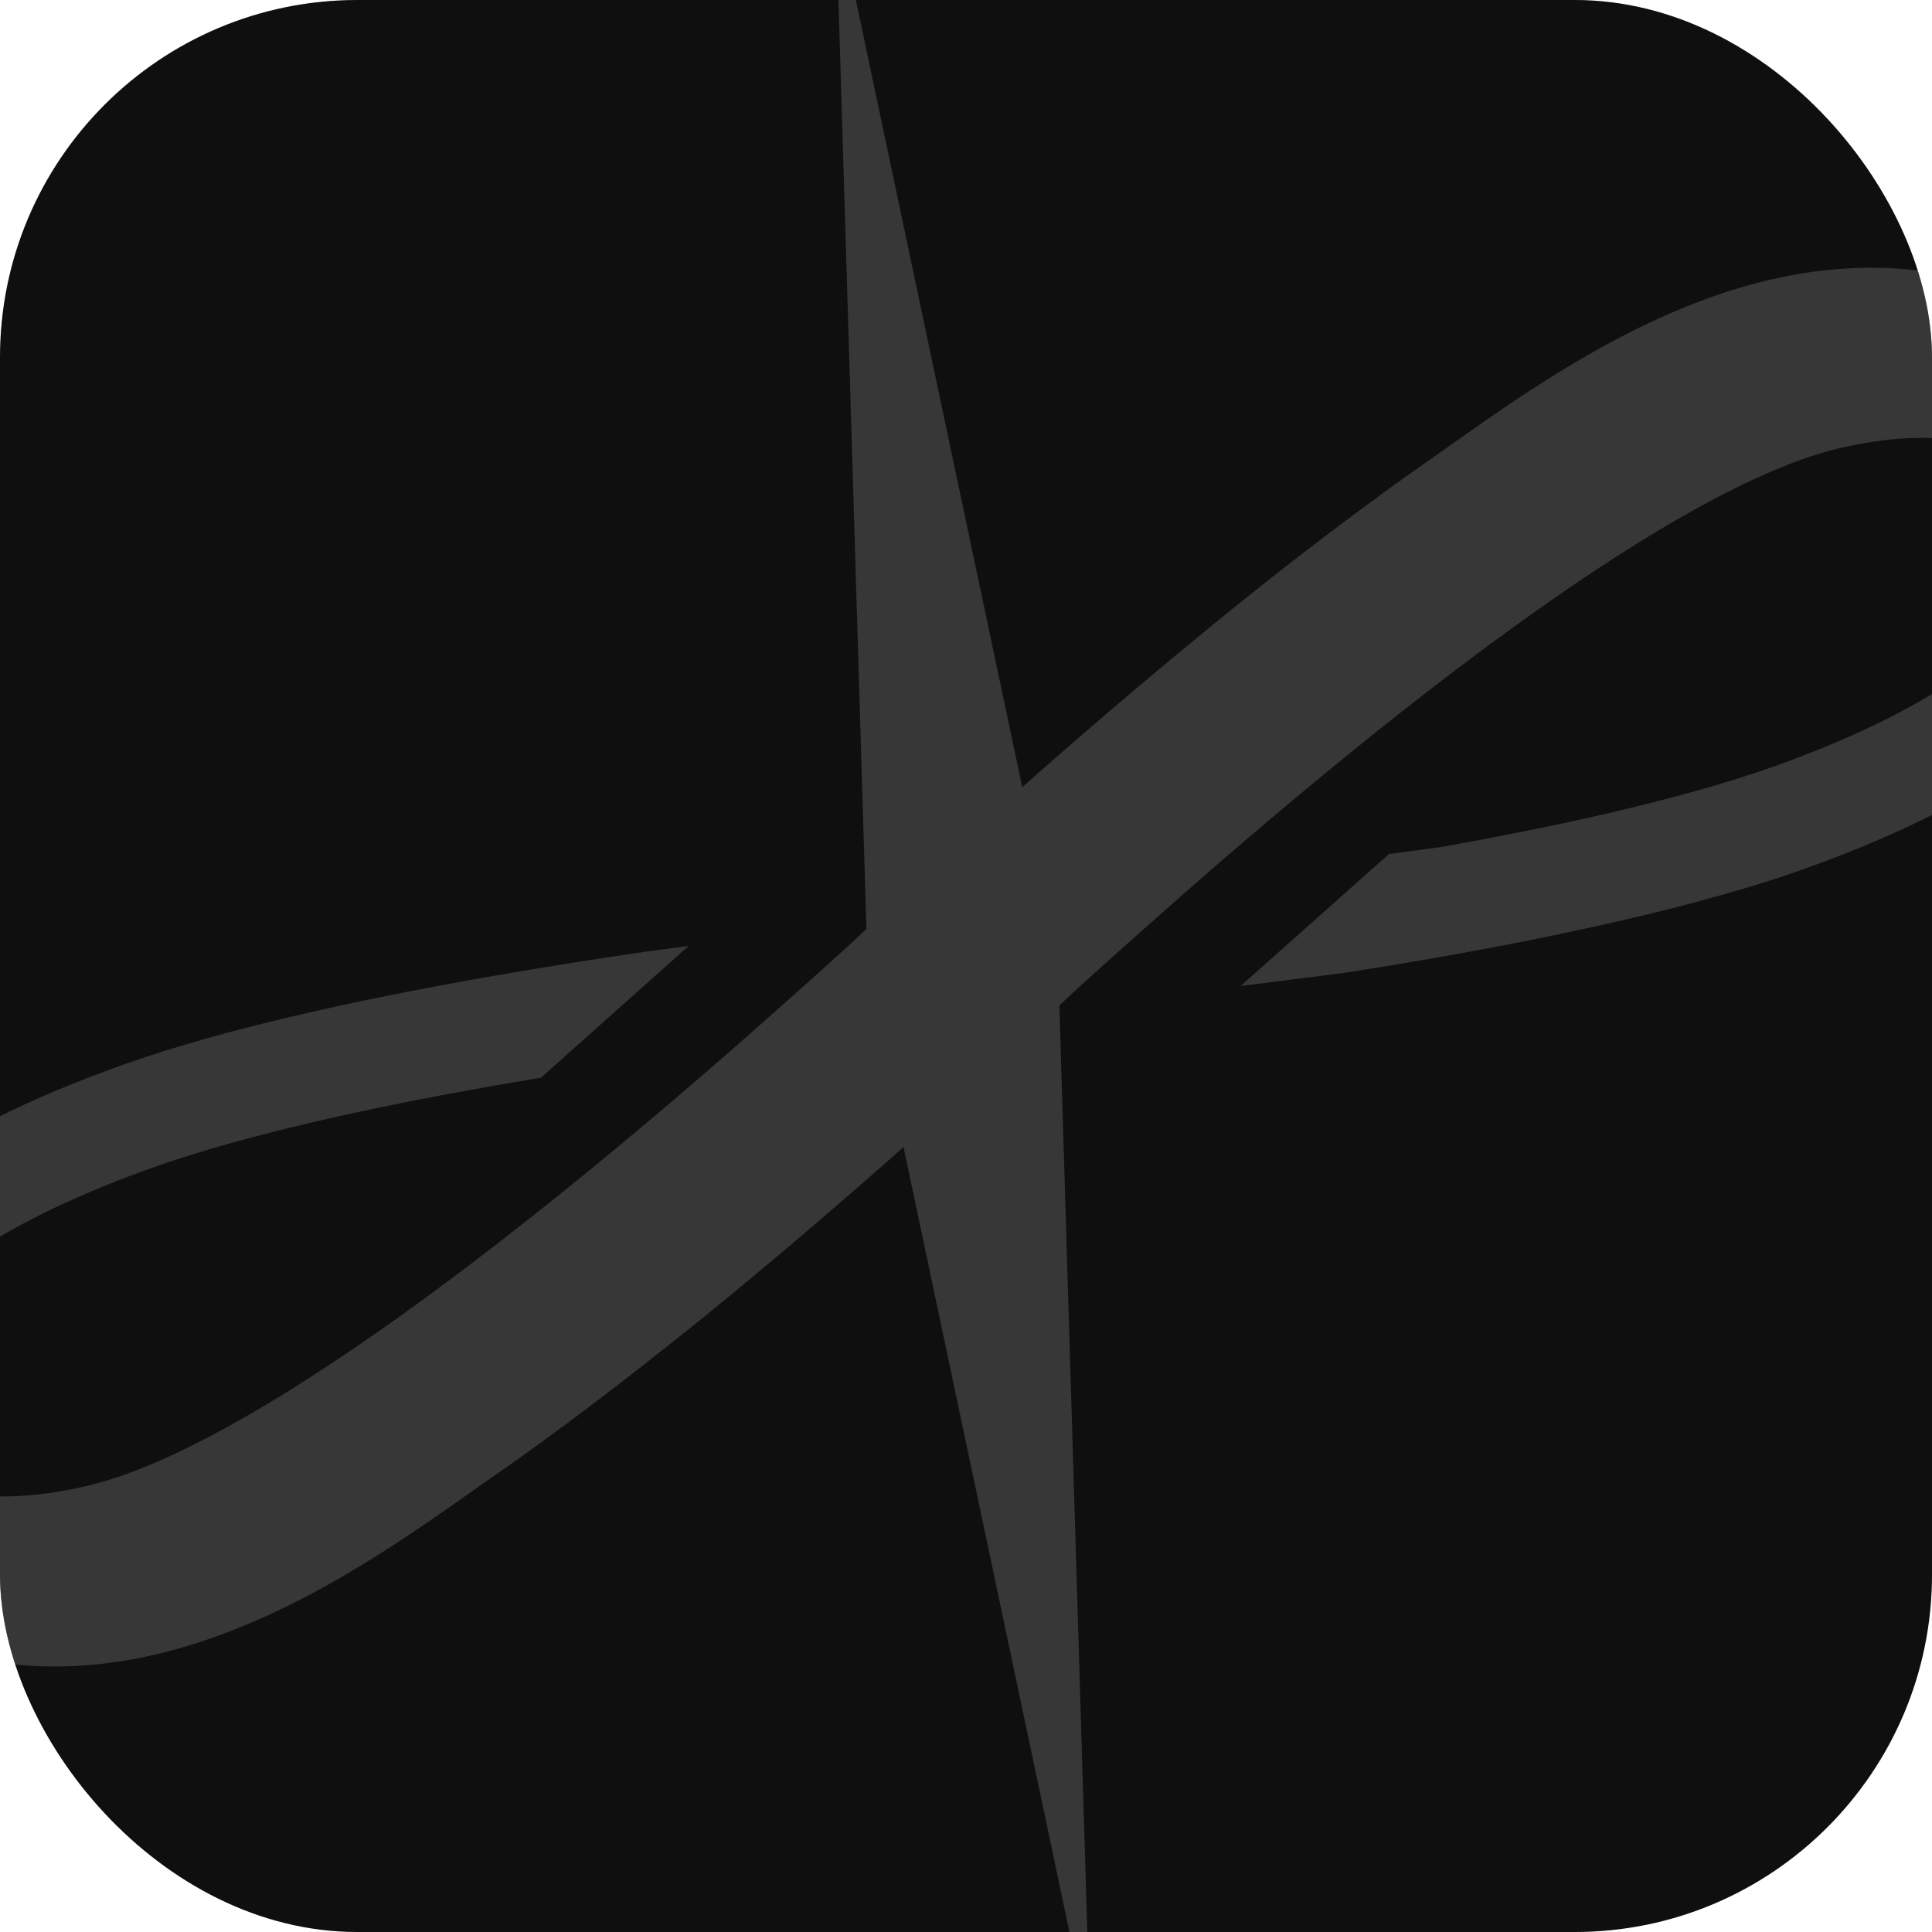
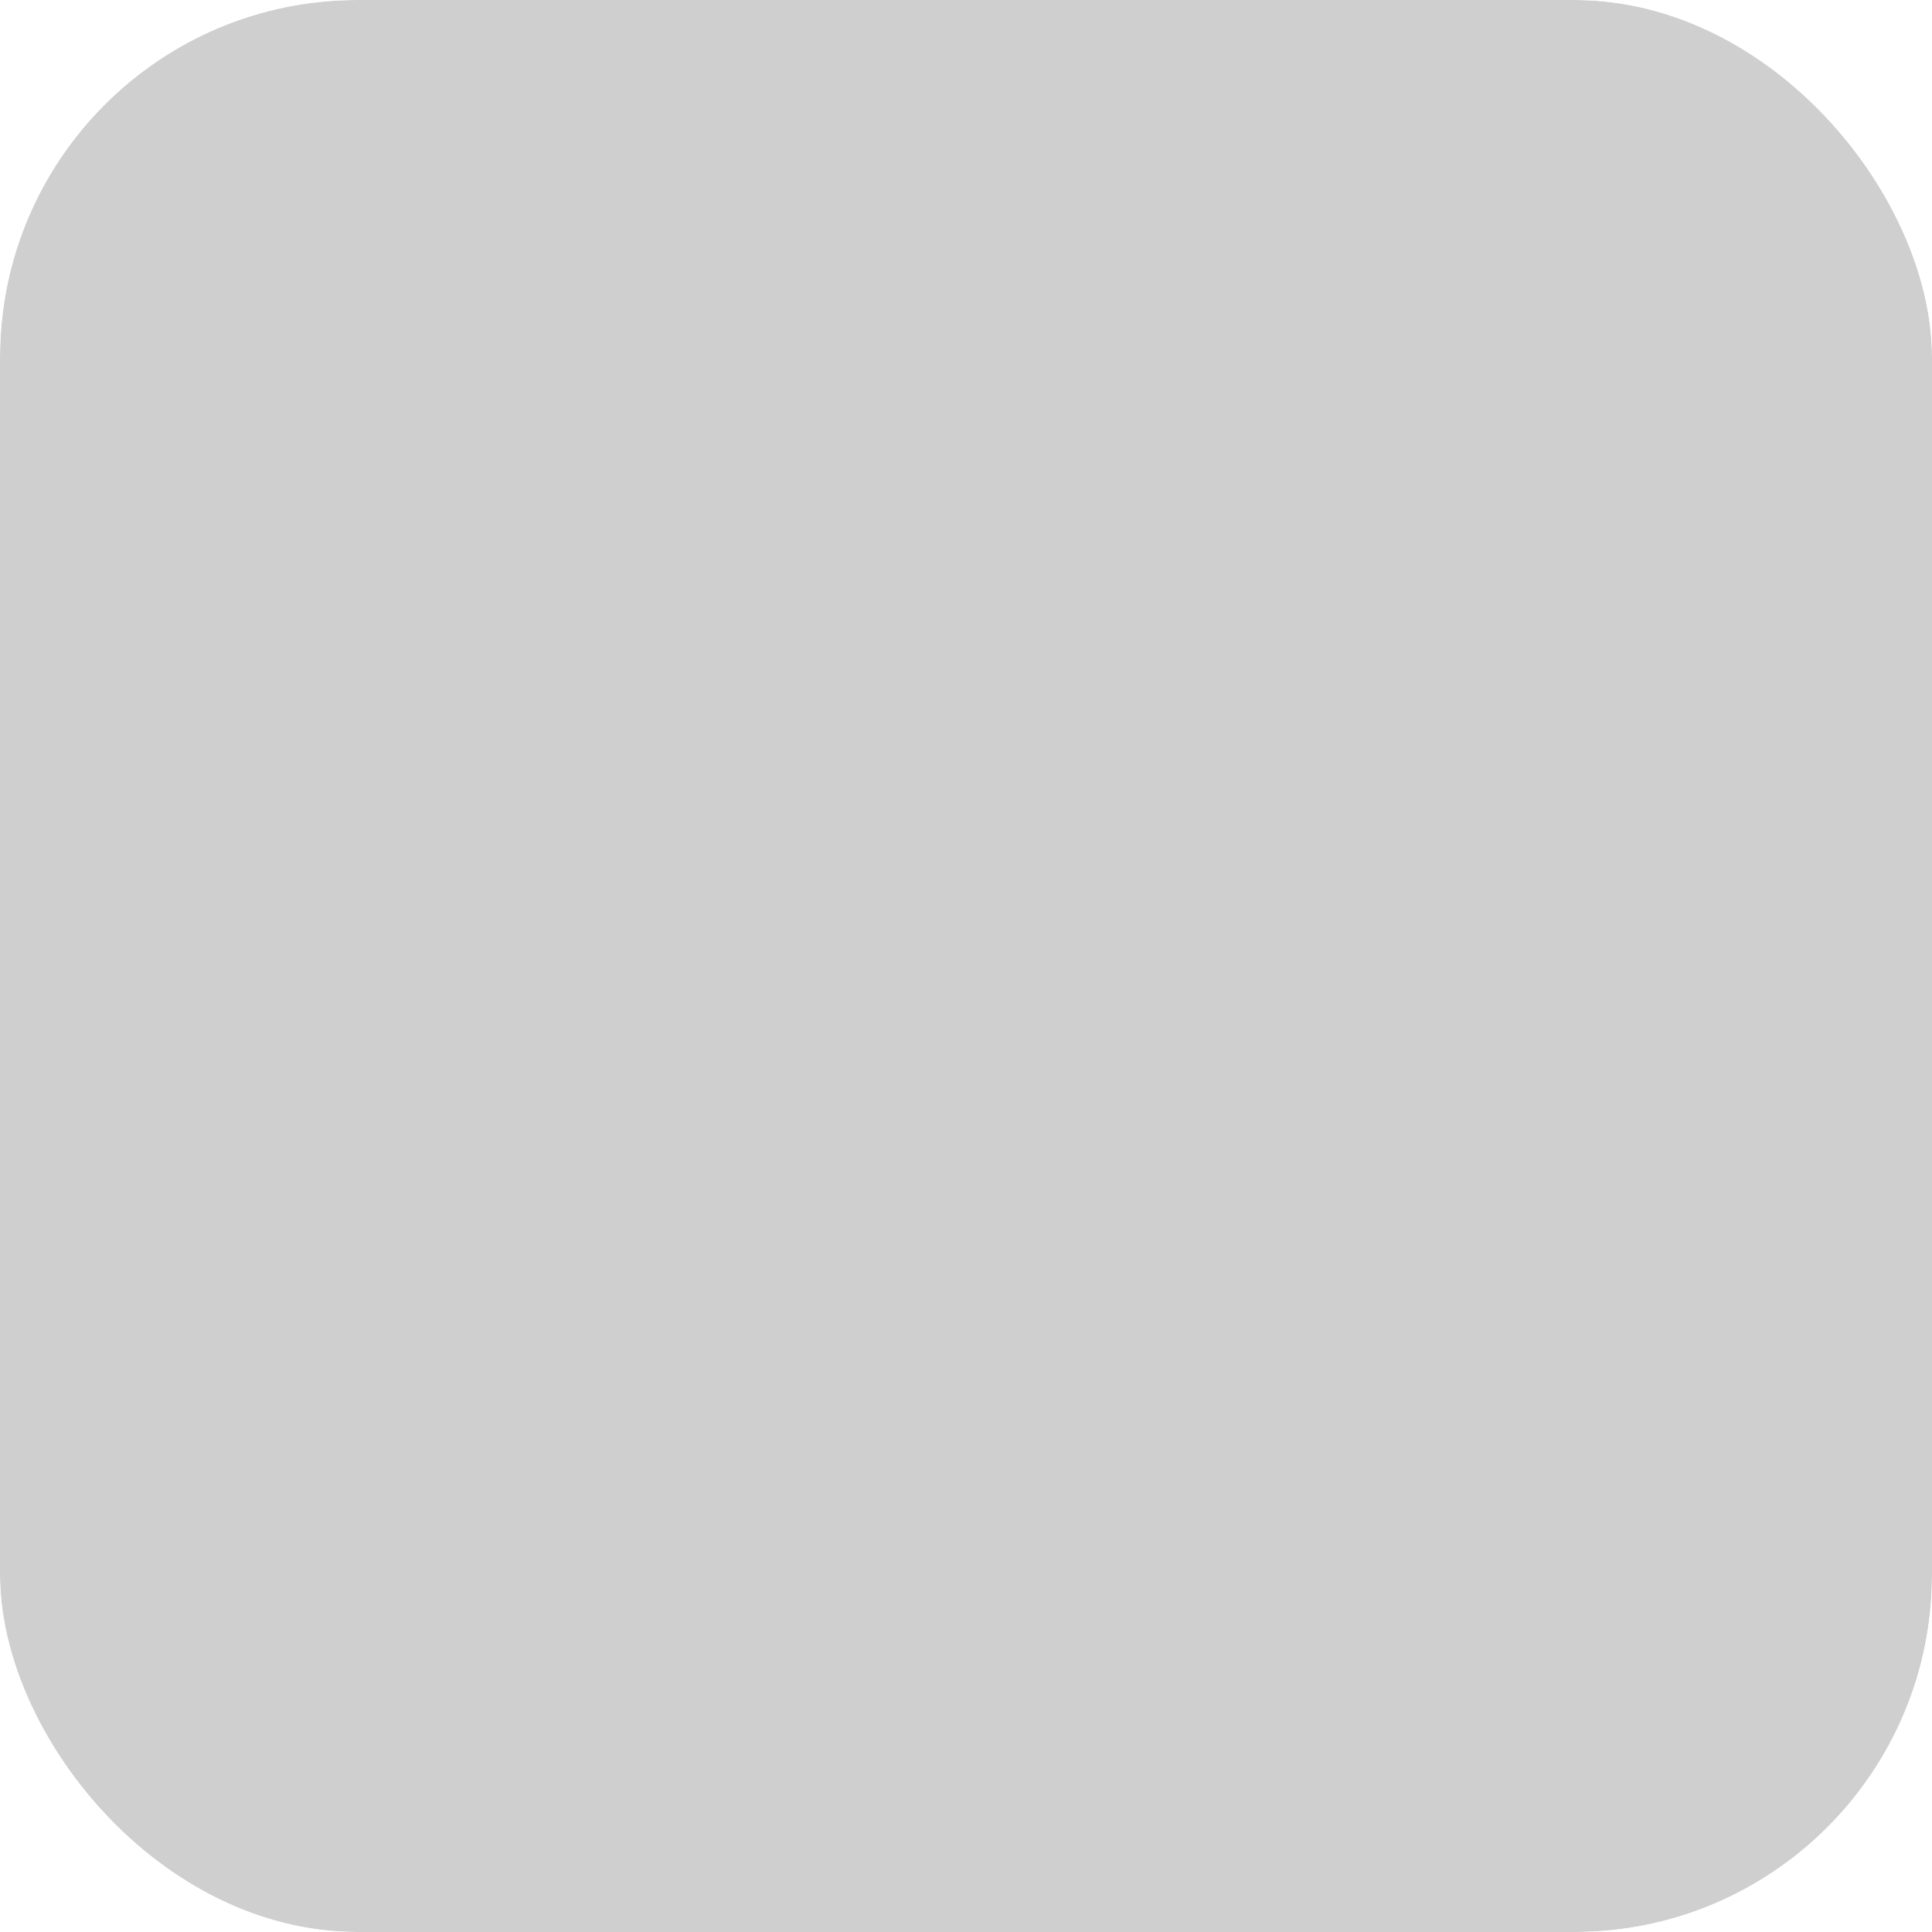
<svg xmlns="http://www.w3.org/2000/svg" width="173" height="173" viewBox="0 0 173 173" fill="none">
  <g clip-path="url(#clip0_874_81)">
-     <rect width="173" height="173" rx="32" fill="#0F0F0F" />
    <g opacity="0.2">
-       <path d="M-114.835 20.56C-119.093 -14.99 -121.222 -32.764 -115.93 -47.171C-111.275 -59.843 -102.728 -70.717 -91.513 -78.233C-78.764 -86.778 -60.99 -88.907 -25.441 -93.165L152.289 -114.454C187.838 -118.712 205.612 -120.841 220.019 -115.549C232.692 -110.895 243.565 -102.347 251.081 -91.133C259.626 -78.383 261.755 -60.609 266.013 -25.06L287.302 152.669C291.56 188.219 293.69 205.993 288.398 220.4C283.743 233.072 275.195 243.946 263.981 251.462C251.232 260.007 233.457 262.136 197.908 266.394L20.179 287.683C-15.37 291.941 -33.145 294.07 -47.552 288.778C-60.224 284.123 -71.098 275.576 -78.614 264.362C-87.159 251.612 -89.288 233.838 -93.546 198.289L-114.835 20.56Z" fill="#0F0F0F" />
-       <path d="M97.629 181.828L77.718 87.63L74.819 -8.597L94.728 85.593L97.629 181.828Z" fill="#D6D6D6" />
-       <path d="M193.89 44.722C193.847 44.36 193.803 43.998 193.751 43.628C193.741 43.546 193.722 43.456 193.703 43.366C193.649 43.055 193.596 42.744 193.533 42.426C193.511 42.312 193.481 42.199 193.452 42.093C193.385 41.809 193.325 41.516 193.241 41.225C193.21 41.103 193.17 40.974 193.131 40.854C193.048 40.572 192.973 40.288 192.881 39.998L192.879 39.982C192.772 39.644 192.647 39.283 192.514 38.931C192.479 38.844 192.443 38.748 192.407 38.652C192.264 38.285 192.121 37.909 191.953 37.537C191.951 37.52 191.932 37.498 191.93 37.481C191.771 37.116 191.588 36.754 191.404 36.383C191.351 36.281 191.298 36.187 191.245 36.085C191.043 35.7 190.823 35.308 190.588 34.919C190.568 34.888 190.548 34.865 190.536 34.833C190.312 34.468 190.071 34.104 189.814 33.742C189.745 33.642 189.667 33.542 189.596 33.434C189.312 33.05 189.019 32.66 188.694 32.281C188.665 32.243 188.628 32.205 188.598 32.167C188.302 31.818 187.981 31.473 187.645 31.137C187.551 31.04 187.458 30.942 187.356 30.846C186.983 30.481 186.595 30.118 186.175 29.768C184.924 28.723 183.46 27.754 181.767 26.921L181.721 27.019L181.725 26.918L181.723 26.901L181.68 26.882C181.34 26.722 180.985 26.572 180.639 26.422C180.449 26.344 180.265 26.249 180.076 26.18C179.705 26.032 179.311 25.904 178.926 25.775C178.746 25.713 178.582 25.649 178.403 25.587C177.951 25.449 177.483 25.321 177.017 25.202C176.89 25.167 176.778 25.13 176.652 25.103C176.068 24.964 175.479 24.843 174.875 24.74C174.859 24.742 174.841 24.735 174.824 24.729C174.251 24.606 173.688 24.506 173.119 24.416C169.726 23.87 166.397 23.859 163.163 24.23C153.463 25.358 144.585 30.055 137.197 34.841C136.373 35.374 135.574 35.904 134.792 36.44C132.84 37.769 130.999 39.066 129.303 40.272C129.174 40.363 129.045 40.453 128.916 40.544C128.157 41.069 127.384 41.613 126.604 42.166C126.331 42.357 126.052 42.566 125.772 42.758C125.159 43.199 124.538 43.641 123.911 44.1C122.121 45.409 120.28 46.782 118.397 48.21C117.961 48.547 117.524 48.875 117.072 49.221C116.621 49.568 116.163 49.931 115.704 50.279C115.305 50.585 114.914 50.891 114.516 51.206C113.976 51.63 113.429 52.071 112.881 52.505C112.558 52.76 112.243 53.007 111.92 53.263C111.042 53.961 110.159 54.677 109.268 55.401C108.721 55.843 108.168 56.302 107.622 56.751C100.349 62.709 92.564 69.463 84.421 76.871C82.924 78.228 81.482 79.561 80.055 80.885C79.27 81.605 78.486 82.334 77.733 83.042L76.285 84.402C75.138 85.45 73.973 86.5 72.809 87.55L72.646 87.695L71.517 88.698C71.087 89.084 70.559 89.548 69.988 90.059C68.606 91.286 66.943 92.763 65.53 94.001C50.757 106.897 37.961 116.815 27.521 123.495C19.402 128.694 12.716 131.934 7.629 133.095C3.614 134.01 0.025 134.231 -2.917 133.74L-2.934 133.742C-3.026 133.728 -3.112 133.696 -3.204 133.682C-4.01 133.537 -4.765 133.335 -5.47 133.077C-5.531 133.051 -5.597 133.042 -5.658 133.016C-6.614 132.646 -7.459 132.179 -8.157 131.636C-8.374 131.47 -8.569 131.284 -8.763 131.099C-9.292 130.594 -9.721 130.036 -10.047 129.44C-10.172 129.213 -10.282 128.984 -10.375 128.753C-10.564 128.274 -10.721 127.792 -10.844 127.314C-10.964 126.86 -11.06 126.396 -11.125 125.928C-11.216 125.304 -11.24 124.688 -11.214 124.084C-11.162 122.875 -10.89 121.715 -10.371 120.558C-10.208 120.205 -10.029 119.849 -9.825 119.491C-8.797 117.714 -7.202 115.944 -5.083 114.22C-0.847 110.764 5.48 107.475 13.518 104.608C20.341 102.17 29.783 99.853 41.666 97.678C43.846 97.284 46.107 96.887 48.443 96.499L61.664 84.708L58.089 85.178C48.972 86.504 40.792 87.91 33.606 89.38C31.554 89.802 29.576 90.231 27.689 90.666C21.067 92.177 15.431 93.763 10.838 95.407C-5.425 101.214 -15.669 108.639 -19.623 117.465C-20.012 118.339 -20.341 119.222 -20.612 120.115C-21.455 122.821 -21.723 125.593 -21.435 128.407C-21.401 128.687 -21.368 128.967 -21.326 129.246C-21.147 130.536 -20.85 131.853 -20.426 133.198L-20.421 133.239C-20.421 133.239 -20.398 133.294 -20.386 133.326C-20.291 133.633 -20.181 133.937 -20.069 134.257C-20.032 134.361 -19.994 134.466 -19.949 134.569C-19.828 134.897 -19.69 135.223 -19.552 135.557C-19.538 135.597 -19.517 135.636 -19.505 135.668C-19.346 136.034 -19.162 136.404 -18.978 136.775C-18.925 136.877 -18.872 136.979 -18.818 137.081C-18.637 137.427 -18.448 137.772 -18.243 138.115C-18.212 138.161 -18.191 138.2 -18.169 138.248C-17.935 138.629 -17.684 139.008 -17.417 139.386C-17.347 139.486 -17.278 139.586 -17.2 139.685C-16.954 140.024 -16.691 140.368 -16.421 140.703C-16.381 140.757 -16.342 140.811 -16.296 140.855C-15.98 141.227 -15.64 141.595 -15.292 141.963C-15.207 142.053 -15.115 142.142 -15.022 142.231C-14.704 142.552 -14.363 142.862 -14.014 143.171C-12.693 144.316 -11.144 145.383 -9.304 146.274L-9.199 146.052L-9.268 146.295C-9.268 146.295 -9.225 146.314 -9.207 146.329C-7.157 147.32 -4.861 148.039 -2.386 148.469C1.643 149.314 5.582 149.41 9.389 148.954C22.811 147.347 34.654 138.937 43.128 132.927C43.287 132.816 43.447 132.705 43.606 132.594C44.327 132.098 45.047 131.594 45.79 131.071C46.085 130.86 46.387 130.64 46.691 130.429C47.288 129.998 47.894 129.566 48.506 129.125C51.061 127.266 53.714 125.269 56.442 123.146C57.261 122.505 58.096 121.863 58.928 121.195C59.242 120.94 59.566 120.692 59.889 120.437C60.947 119.6 62.011 118.746 63.09 117.873C63.119 117.845 63.15 117.824 63.18 117.804C65.03 116.304 66.914 114.75 68.825 113.143C68.915 113.066 69.005 112.997 69.094 112.919C69.834 112.304 70.58 111.672 71.325 111.031C71.593 110.799 71.863 110.583 72.13 110.35C75.5 107.474 78.974 104.444 82.515 101.288C84.334 99.667 86.166 98.019 88.025 96.326C88.996 95.442 89.987 94.53 90.979 93.617C91.157 93.454 91.327 93.3 91.505 93.137C91.571 93.07 91.645 93.003 91.712 92.945C92.814 91.927 93.931 90.891 95.04 89.857L96.126 88.841L96.17 88.802C97.318 87.754 98.483 86.704 99.655 85.654L99.707 85.606L101.407 84.091C102.06 83.511 102.84 82.817 103.665 82.091C104.749 81.126 105.901 80.111 106.927 79.211C133.193 56.286 153.207 42.771 164.827 40.11C166.17 39.798 167.458 39.577 168.696 39.421C172.406 38.976 175.625 39.234 178.123 40.196C179.079 40.566 179.923 41.024 180.622 41.575C181.655 42.379 182.423 43.373 182.848 44.458C182.895 44.569 182.916 44.675 182.954 44.788C183.25 45.612 183.471 46.43 183.597 47.275C183.789 48.605 183.718 49.866 183.389 51.1C183.311 51.402 183.223 51.696 183.11 51.994C183.105 52.02 183.092 52.046 183.078 52.065C183.002 52.257 182.927 52.45 182.843 52.644C180.296 58.337 171.813 63.997 158.954 68.594C151.816 71.145 141.715 73.591 128.94 75.865L128.9 75.869L124.379 76.469L111.088 88.293L120.581 87.09L120.63 87.084L120.716 87.048L120.718 87.065C121.259 86.983 121.79 86.895 122.322 86.806C122.983 86.702 123.644 86.597 124.297 86.486C124.724 86.418 125.142 86.343 125.561 86.276C126.197 86.166 126.834 86.065 127.462 85.956C127.872 85.882 128.275 85.817 128.677 85.744C129.297 85.636 129.925 85.528 130.528 85.414C130.93 85.34 131.316 85.269 131.709 85.197C132.312 85.083 132.908 84.978 133.494 84.866C133.896 84.793 134.281 84.713 134.683 84.64C135.245 84.531 135.815 84.421 136.369 84.313C136.77 84.232 137.155 84.152 137.556 84.071C138.094 83.964 138.632 83.858 139.16 83.745C139.553 83.664 139.938 83.585 140.322 83.497C140.834 83.386 141.348 83.282 141.844 83.173C142.236 83.084 142.621 83.004 143.005 82.917C143.485 82.809 143.966 82.71 144.438 82.603C144.83 82.514 145.206 82.428 145.589 82.332C146.036 82.228 146.492 82.123 146.932 82.02C147.323 81.923 147.69 81.838 148.073 81.742C148.497 81.641 148.92 81.54 149.326 81.433C149.717 81.336 150.099 81.232 150.482 81.136C150.865 81.04 151.248 80.944 151.622 80.841C152.028 80.733 152.418 80.628 152.815 80.514C153.149 80.424 153.5 80.332 153.825 80.234C154.214 80.121 154.596 80.016 154.977 79.904C155.295 79.816 155.62 79.718 155.93 79.631C156.334 79.508 156.73 79.385 157.127 79.271C157.397 79.188 157.675 79.105 157.936 79.023C158.372 78.888 158.782 78.747 159.201 78.613C159.415 78.546 159.637 78.477 159.842 78.403C160.426 78.207 160.987 78.015 161.538 77.815C161.57 77.811 161.609 77.79 161.64 77.778C177.903 71.971 188.147 64.546 192.102 55.72C193.663 52.225 194.267 48.553 193.884 44.806C193.88 44.773 193.876 44.74 193.872 44.708L193.89 44.722Z" fill="#D6D6D6" />
+       <path d="M-114.835 20.56C-119.093 -14.99 -121.222 -32.764 -115.93 -47.171C-111.275 -59.843 -102.728 -70.717 -91.513 -78.233C-78.764 -86.778 -60.99 -88.907 -25.441 -93.165L152.289 -114.454C187.838 -118.712 205.612 -120.841 220.019 -115.549C232.692 -110.895 243.565 -102.347 251.081 -91.133C259.626 -78.383 261.755 -60.609 266.013 -25.06L287.302 152.669C283.743 233.072 275.195 243.946 263.981 251.462C251.232 260.007 233.457 262.136 197.908 266.394L20.179 287.683C-15.37 291.941 -33.145 294.07 -47.552 288.778C-60.224 284.123 -71.098 275.576 -78.614 264.362C-87.159 251.612 -89.288 233.838 -93.546 198.289L-114.835 20.56Z" fill="#0F0F0F" />
    </g>
  </g>
  <defs>
    <clipPath id="clip0_874_81">
      <rect width="173" height="173" rx="32" fill="white" />
    </clipPath>
  </defs>
</svg>